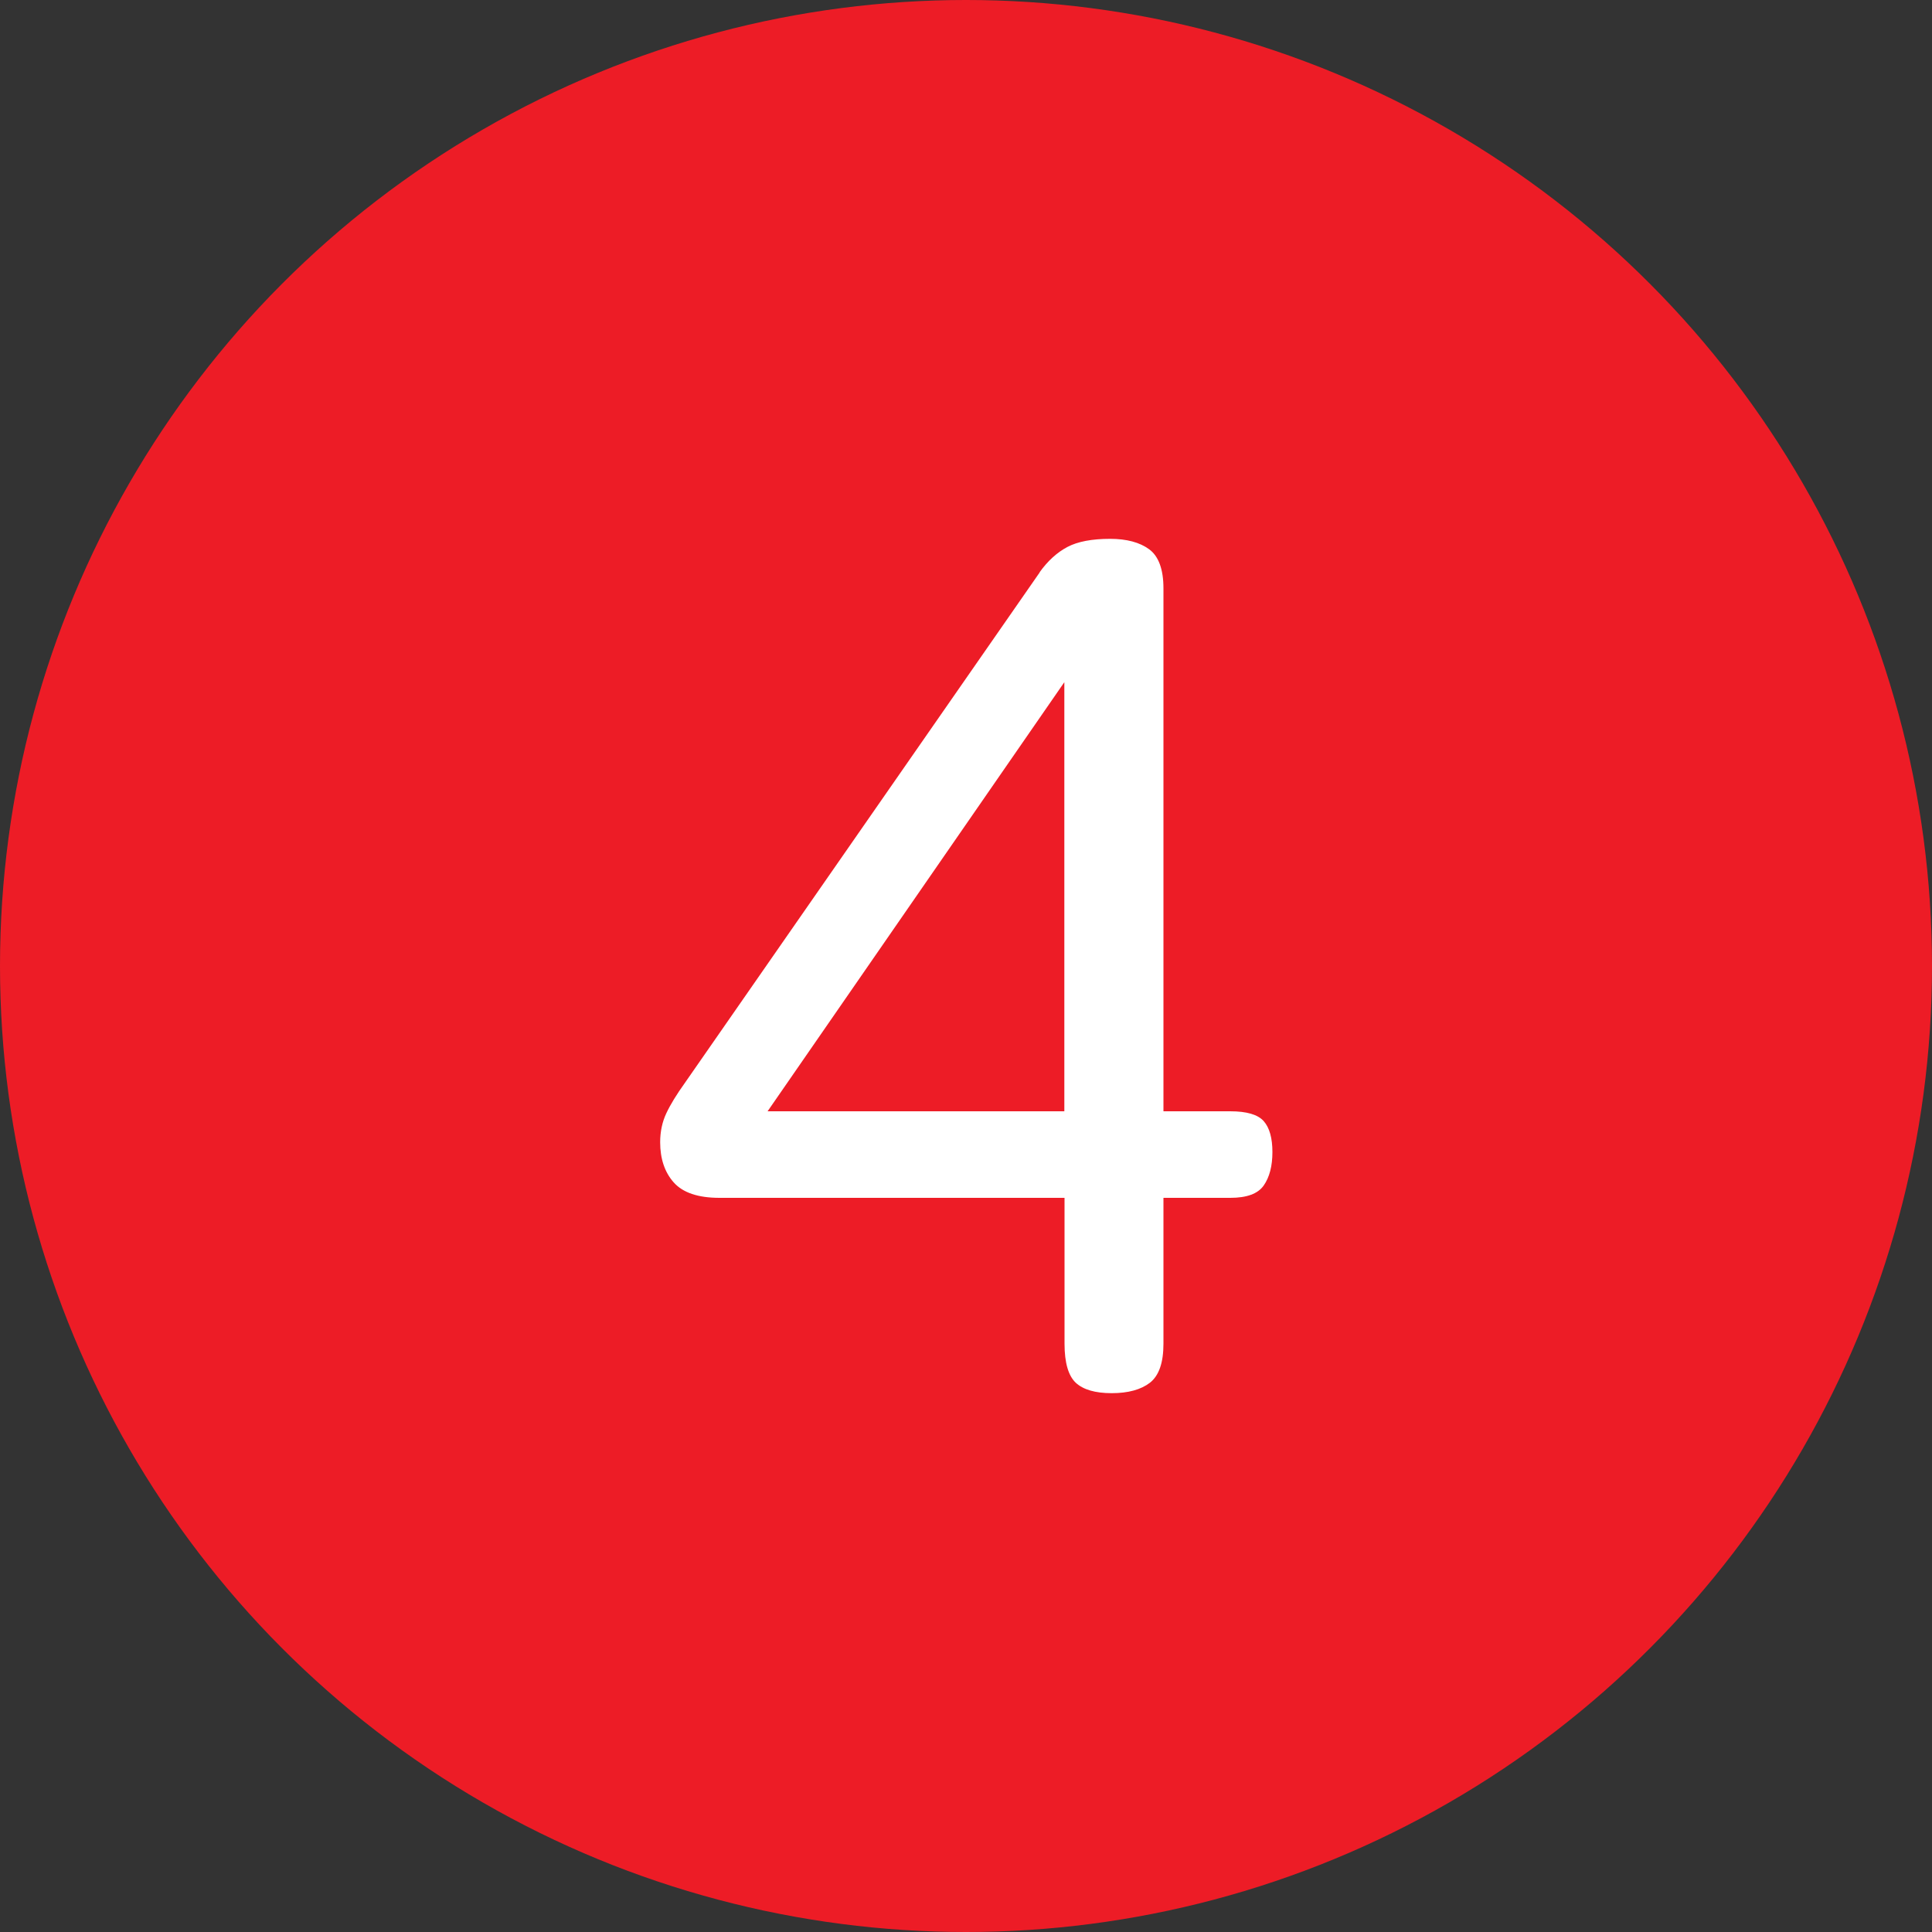
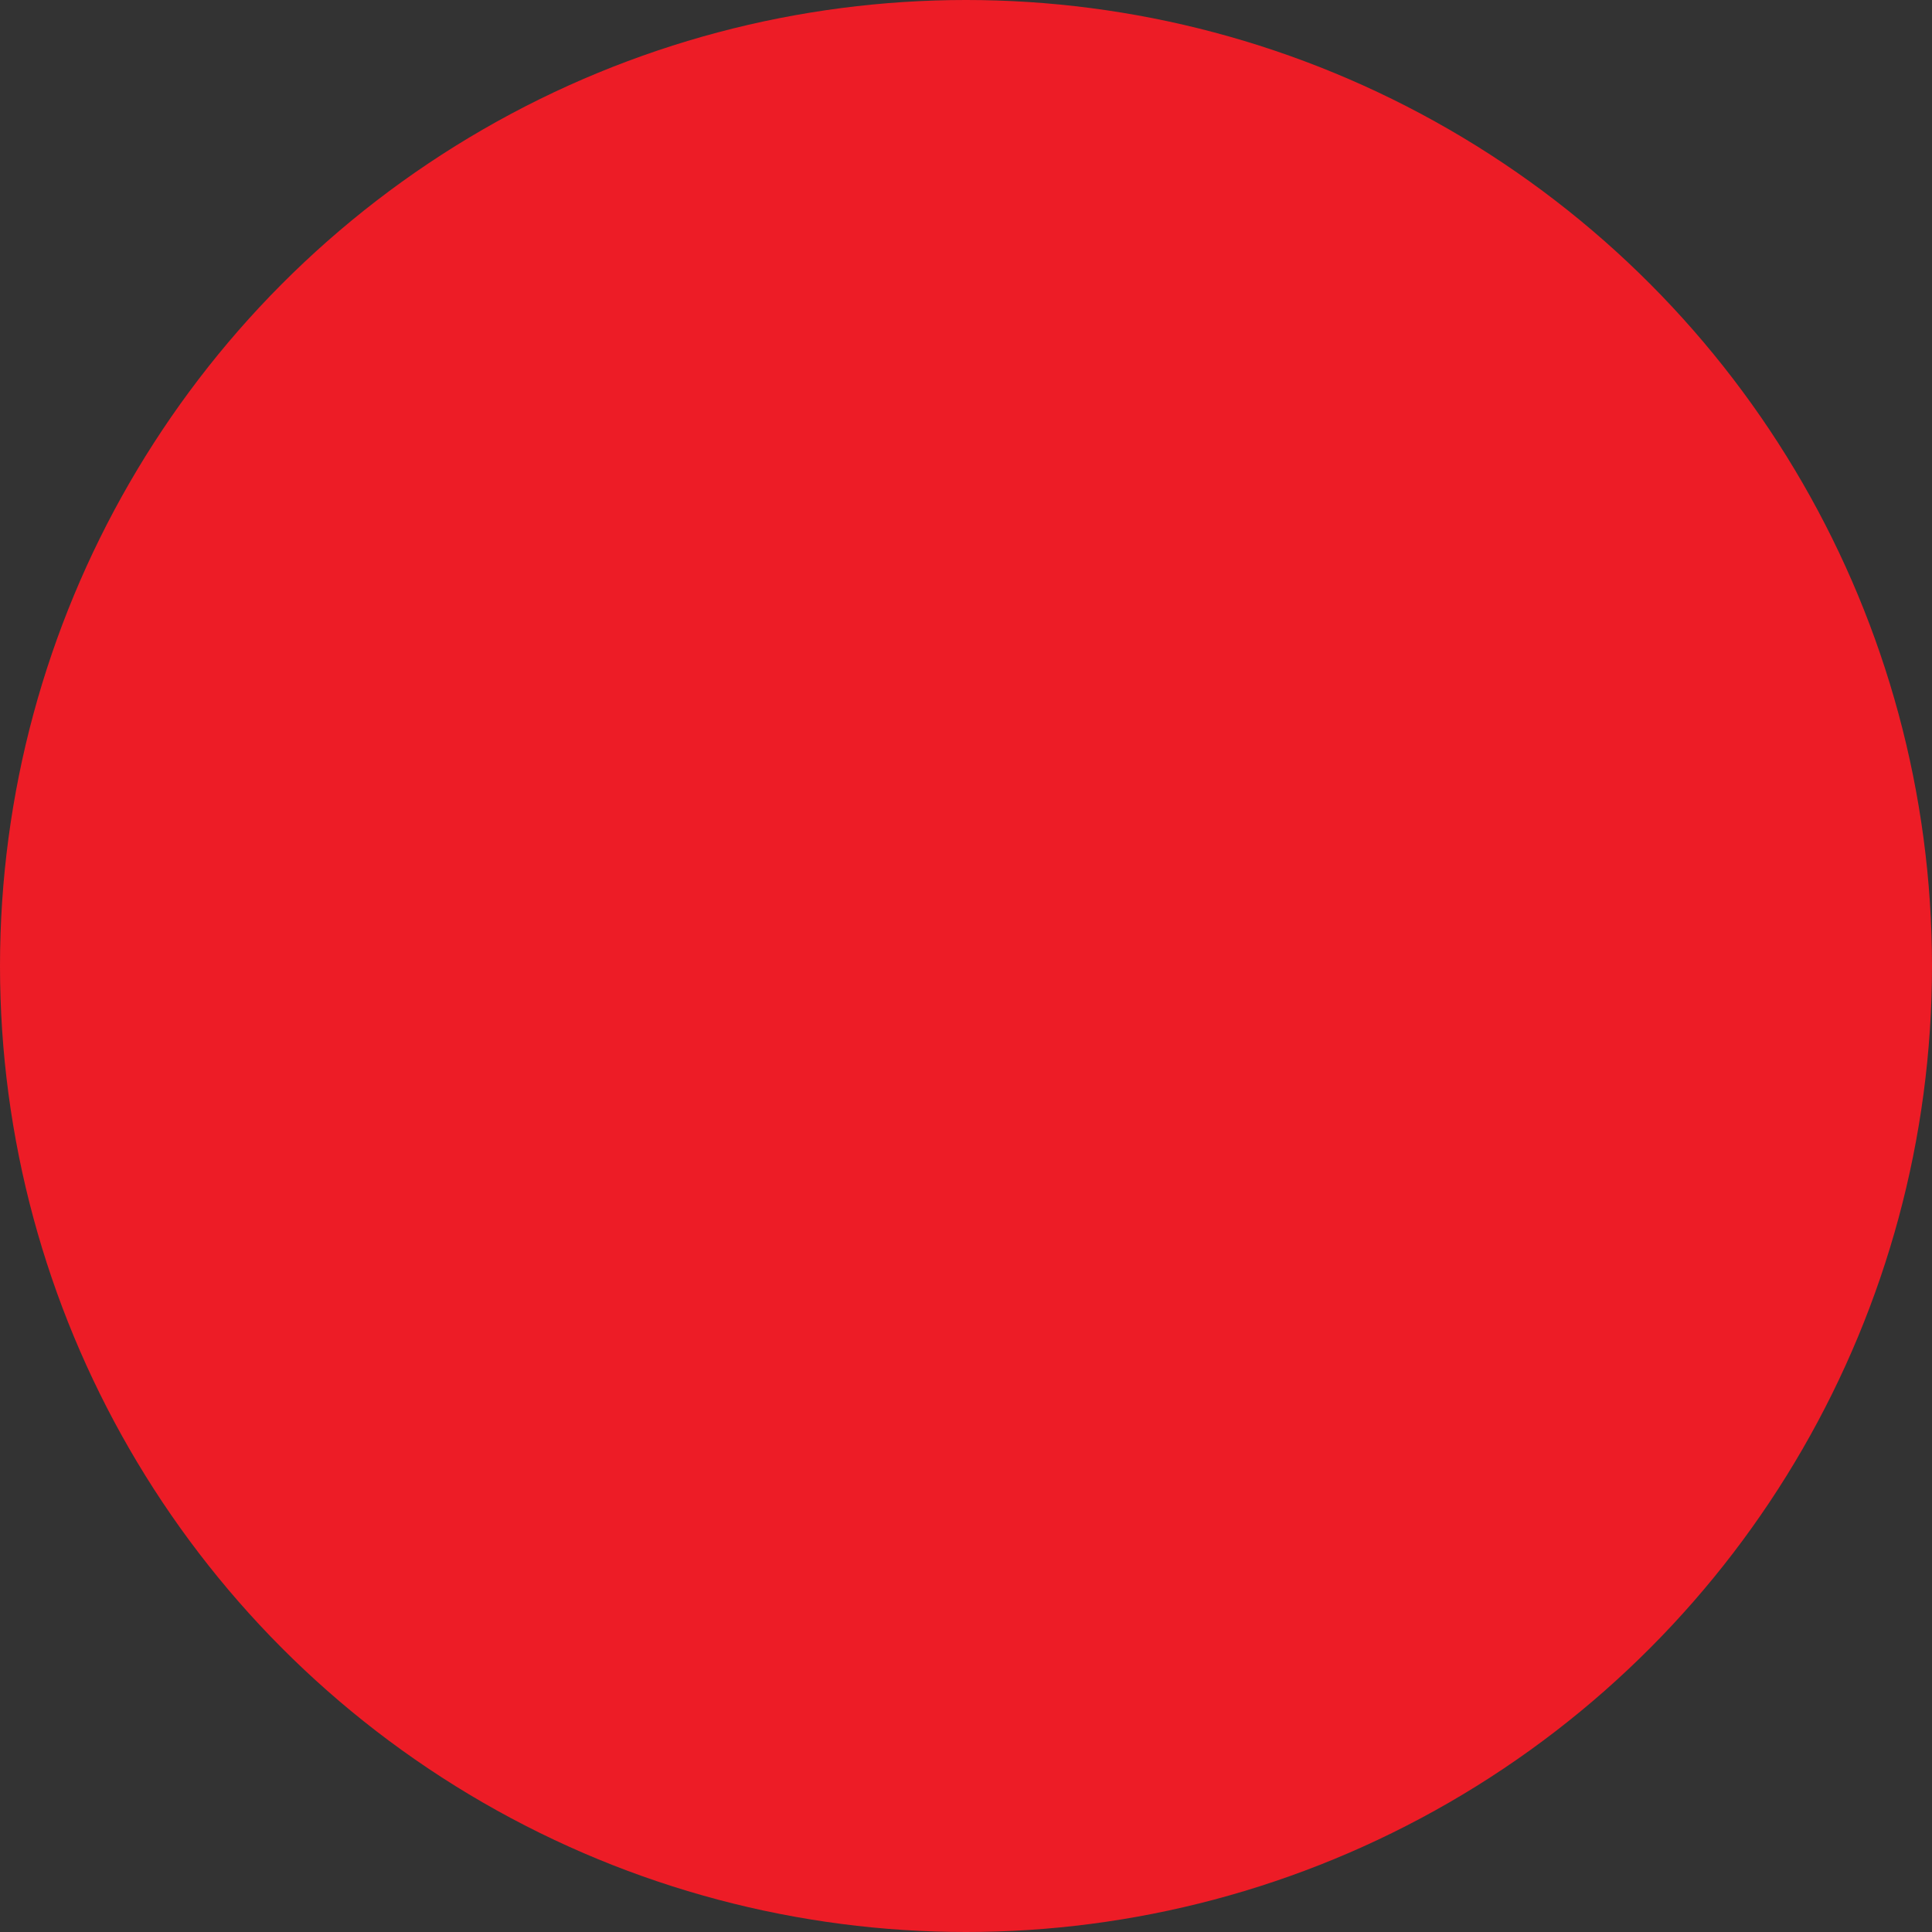
<svg xmlns="http://www.w3.org/2000/svg" id="Layer_1" data-name="Layer 1" viewBox="0 0 100 100">
  <rect x="0" y="0" width="100" height="100" fill="#333333" stroke="none" />
  <defs>
    <style>
      .cls-1 {
        fill: #fff;
      }

      .cls-2 {
        fill: #ed1c26;
      }
    </style>
  </defs>
  <circle class="cls-2" cx="50" cy="50" r="50" />
-   <path class="cls-1" d="M53.81,29.62c.43-.6.91-1.03,1.44-1.31.53-.28,1.27-.42,2.21-.42.85,0,1.53.18,2.02.54.49.36.74,1.04.74,2.02v27.07h3.46c.85,0,1.43.17,1.73.51.3.34.45.88.45,1.6s-.15,1.3-.45,1.73c-.3.43-.88.64-1.73.64h-3.46v7.55c0,.98-.23,1.65-.7,2.02-.47.36-1.13.54-1.98.54s-1.47-.18-1.86-.54c-.38-.36-.58-1.03-.58-2.02v-7.55h-17.86c-1.11,0-1.9-.27-2.37-.8-.47-.53-.7-1.23-.7-2.08,0-.55.11-1.06.32-1.5.21-.45.53-.97.96-1.57l18.37-26.43ZM55.09,57.52v-22.21l-15.36,22.21h15.36Z" />
</svg>